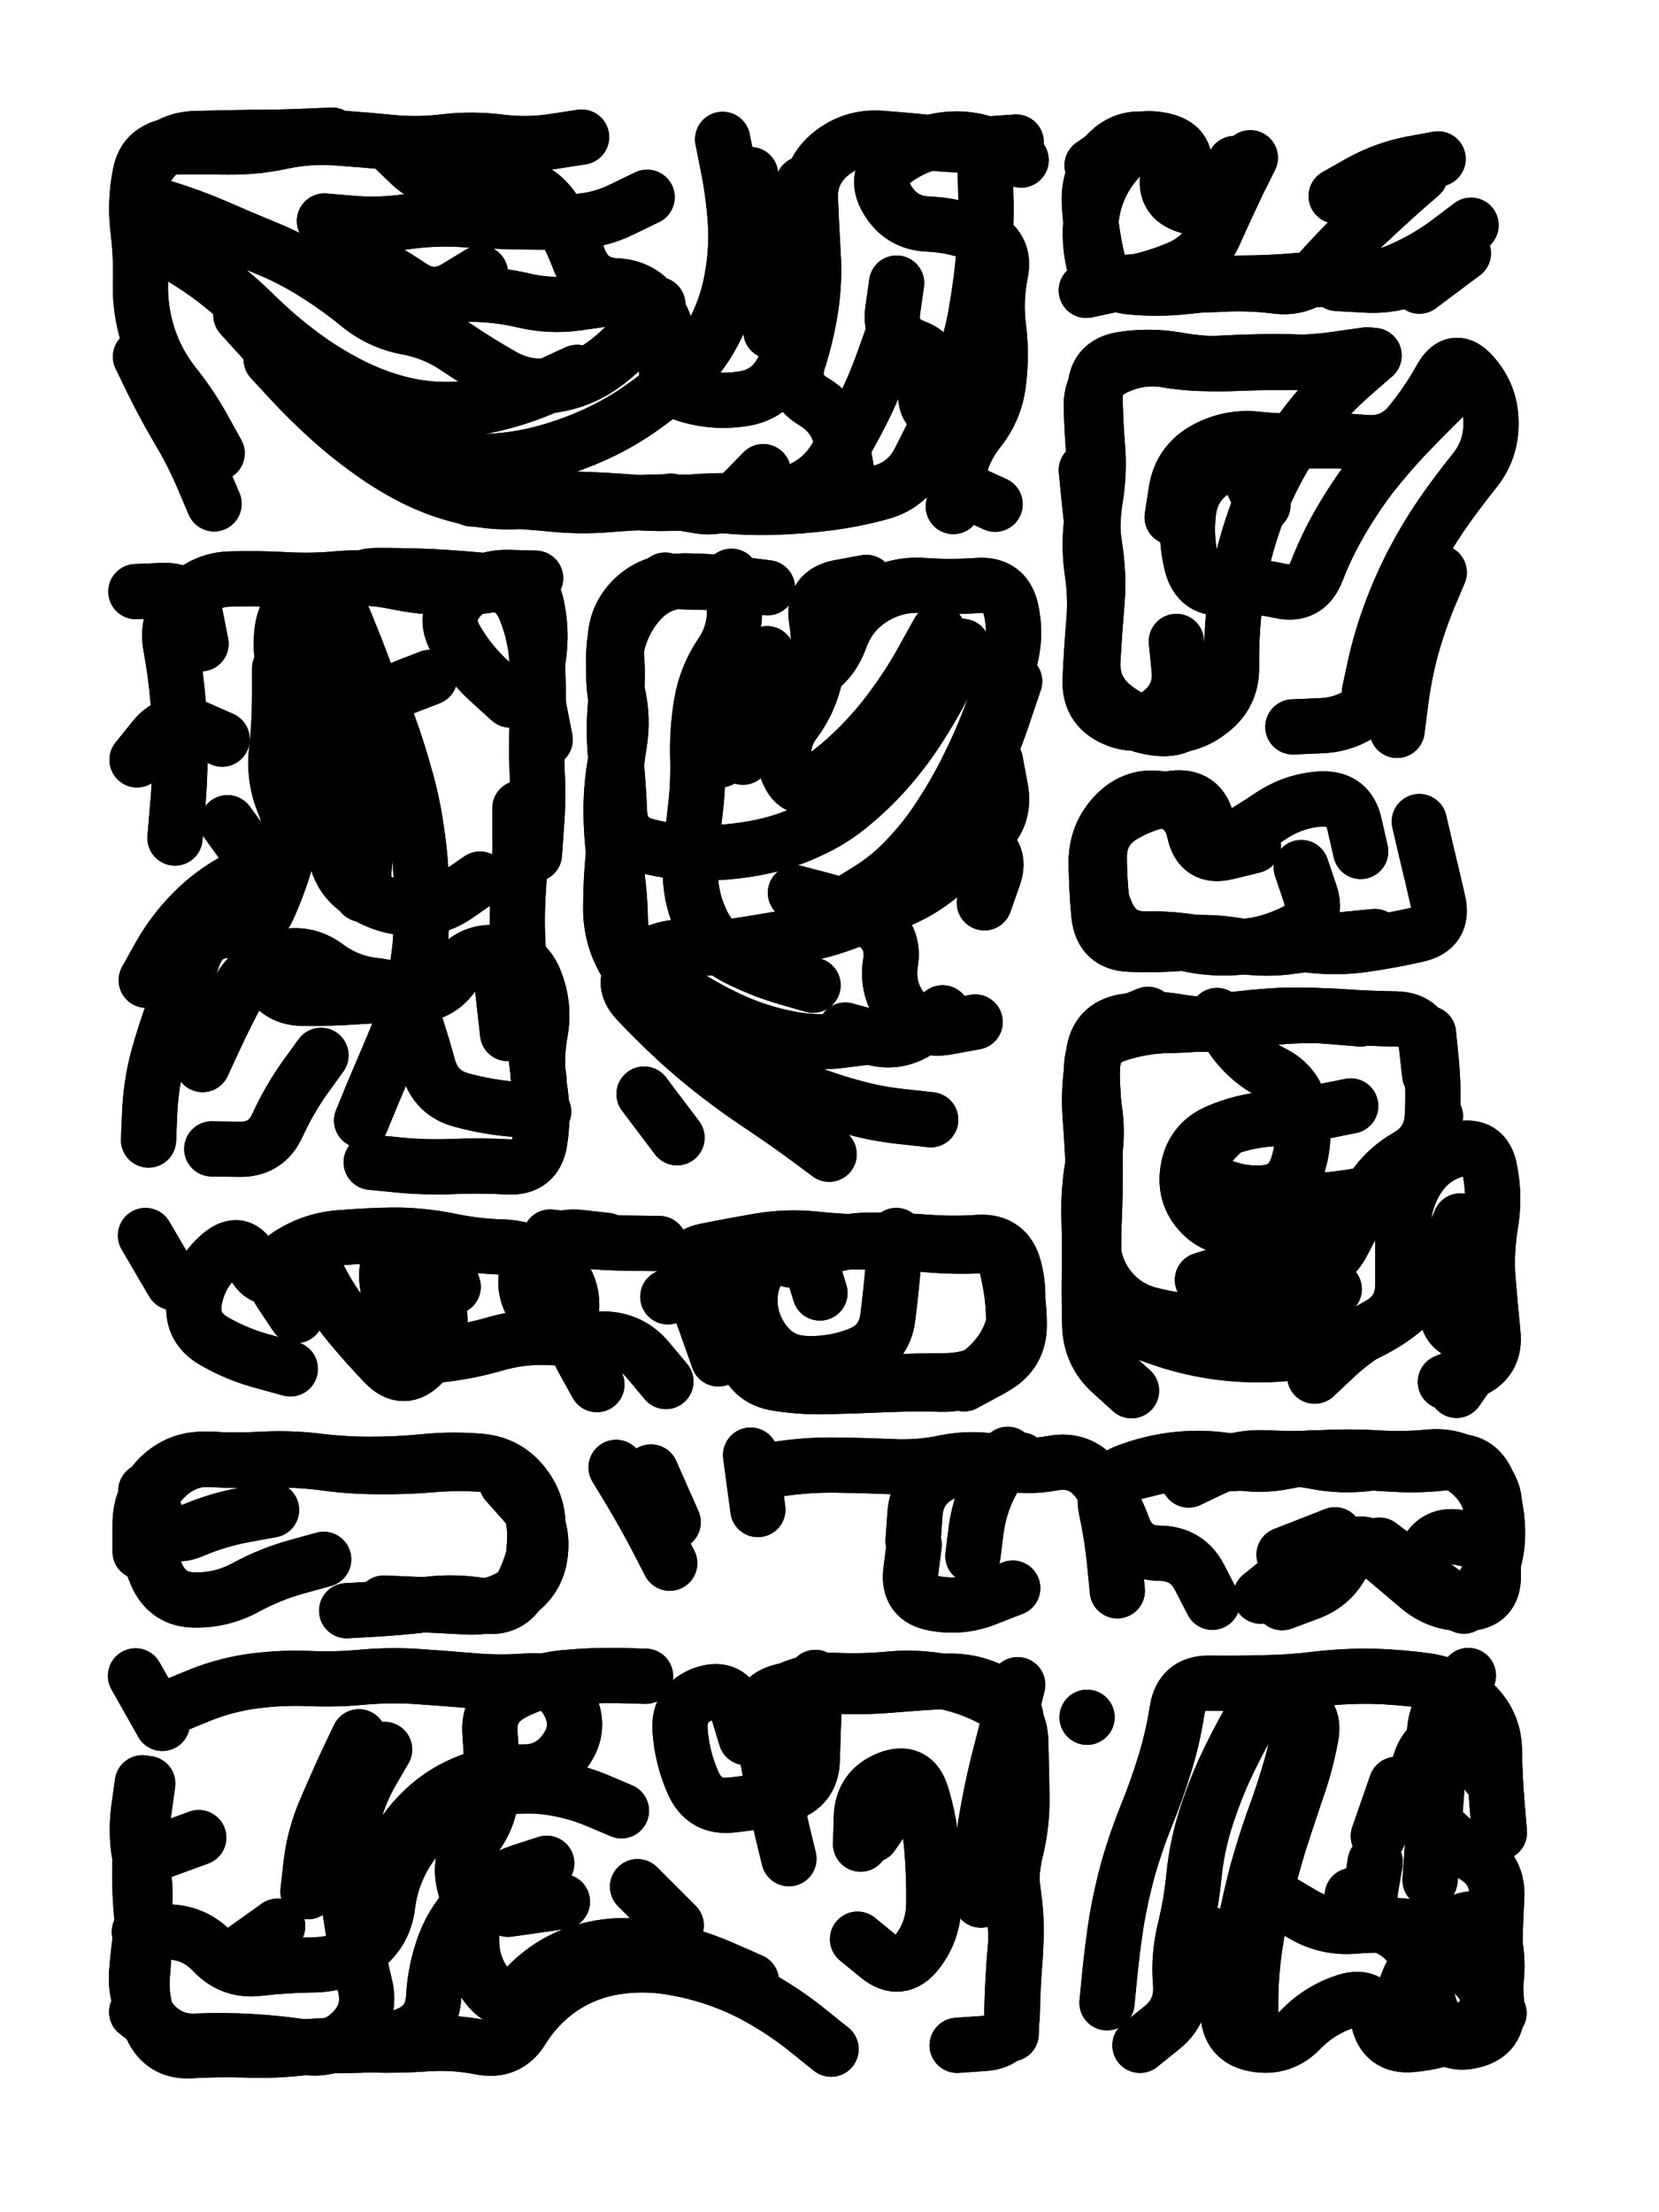
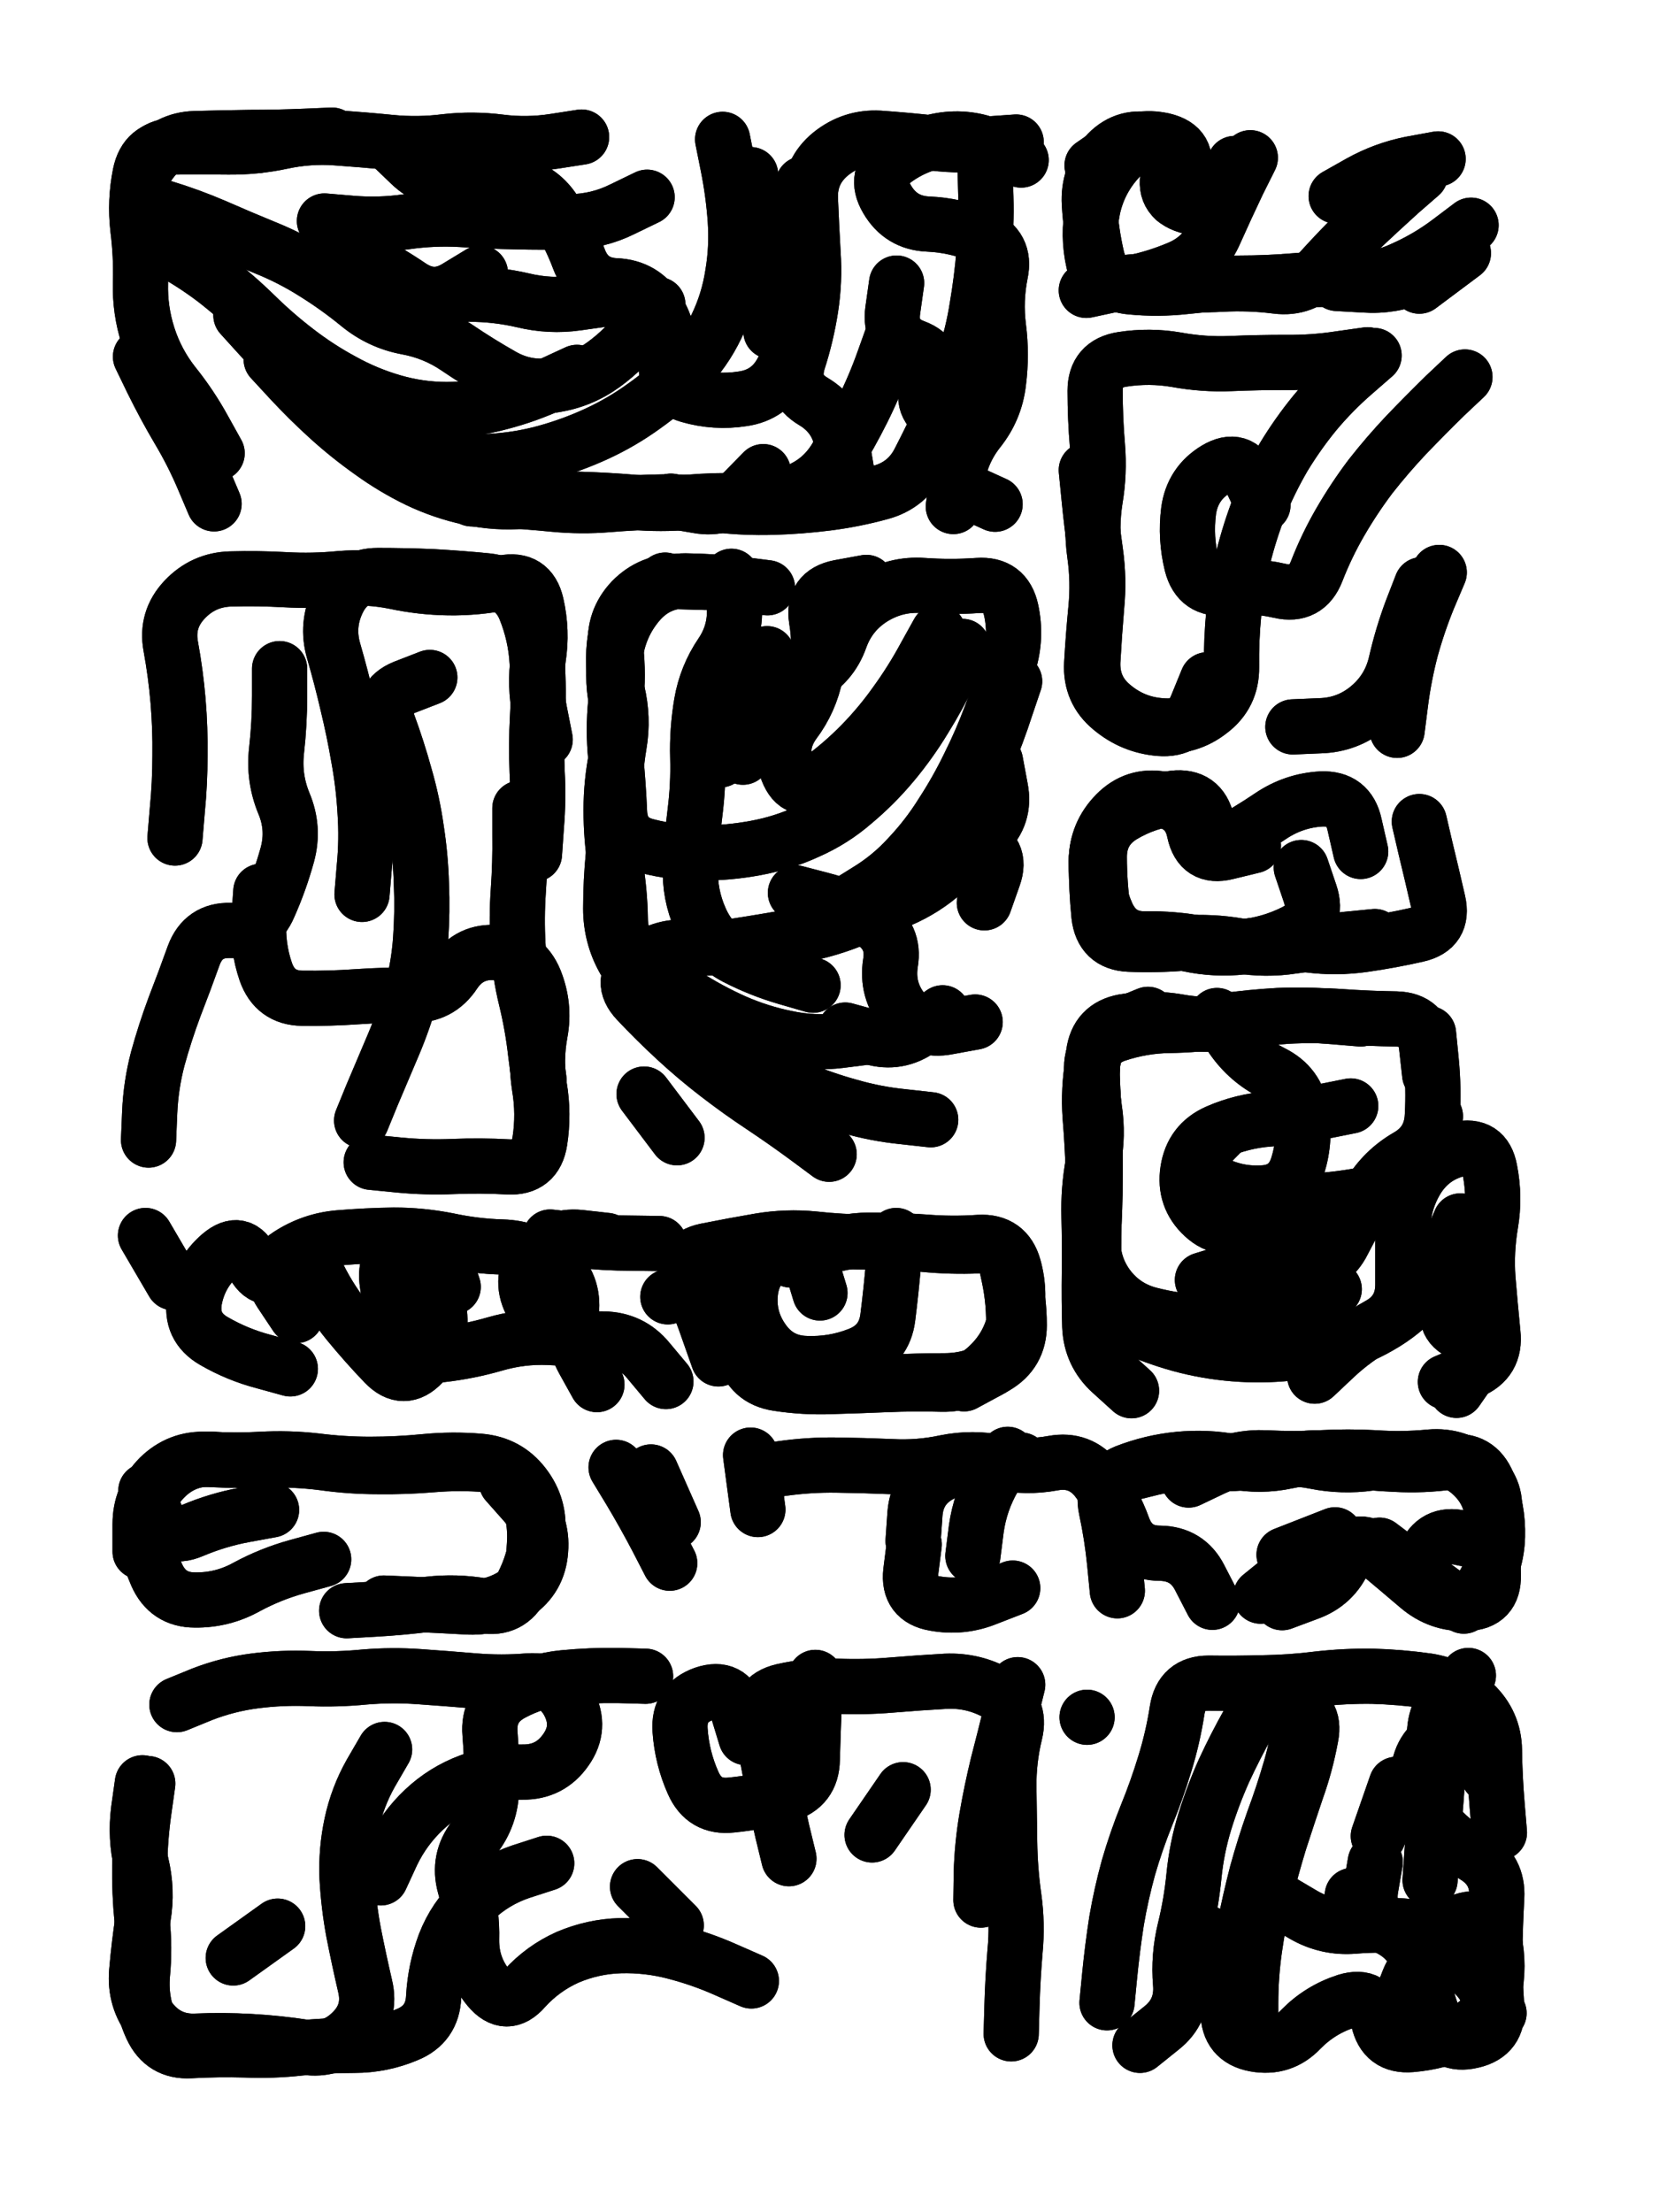
<svg xmlns="http://www.w3.org/2000/svg" viewBox="0 0 4329 5772">
  <title>Infinite Scribble #5085</title>
  <defs>
    <filter id="piece_5085_3_4_filter" x="-100" y="-100" width="4529" height="5972" filterUnits="userSpaceOnUse">
      <feTurbulence result="lineShape_distorted_turbulence" type="turbulence" baseFrequency="34722e-6" numOctaves="3" />
      <feGaussianBlur in="lineShape_distorted_turbulence" result="lineShape_distorted_turbulence_smoothed" stdDeviation="11520e-3" />
      <feDisplacementMap in="SourceGraphic" in2="lineShape_distorted_turbulence_smoothed" result="lineShape_distorted_results_shifted" scale="8640e-2" xChannelSelector="R" yChannelSelector="G" />
      <feOffset in="lineShape_distorted_results_shifted" result="lineShape_distorted" dx="-2160e-2" dy="-2160e-2" />
      <feGaussianBlur in="lineShape_distorted" result="lineShape_1" stdDeviation="7200e-3" />
      <feColorMatrix in="lineShape_1" result="lineShape" type="matrix" values="1 0 0 0 0  0 1 0 0 0  0 0 1 0 0  0 0 0 8640e-3 -4320e-3" />
      <feGaussianBlur in="lineShape" result="shrank_blurred" stdDeviation="10000e-3" />
      <feColorMatrix in="shrank_blurred" result="shrank" type="matrix" values="1 0 0 0 0 0 1 0 0 0 0 0 1 0 0 0 0 0 7840e-3 -4620e-3" />
      <feColorMatrix in="lineShape" result="border_filled" type="matrix" values="0.5 0 0 0 -0.15  0 0.5 0 0 -0.15  0 0 0.5 0 -0.15  0 0 0 1 0" />
      <feComposite in="border_filled" in2="shrank" result="border" operator="out" />
      <feColorMatrix in="lineShape" result="adjustedColor" type="matrix" values="0.95 0 0 0 -0.05  0 0.95 0 0 -0.05  0 0 0.95 0 -0.05  0 0 0 1 0" />
      <feMorphology in="lineShape" result="frost1_shrink" operator="erode" radius="14400e-3" />
      <feColorMatrix in="frost1_shrink" result="frost1" type="matrix" values="2 0 0 0 0.05  0 2 0 0 0.05  0 0 2 0 0.05  0 0 0 0.5 0" />
      <feMorphology in="lineShape" result="frost2_shrink" operator="erode" radius="43200e-3" />
      <feColorMatrix in="frost2_shrink" result="frost2" type="matrix" values="2 0 0 0 0.35  0 2 0 0 0.35  0 0 2 0 0.35  0 0 0 0.5 0" />
      <feMerge result="shapes_linestyle_colors">
        <feMergeNode in="frost1" />
        <feMergeNode in="frost2" />
      </feMerge>
      <feTurbulence result="shapes_linestyle_linestyle_turbulence" type="turbulence" baseFrequency="208e-3" numOctaves="2" />
      <feDisplacementMap in="shapes_linestyle_colors" in2="shapes_linestyle_linestyle_turbulence" result="frost" scale="-96000e-3" xChannelSelector="R" yChannelSelector="G" />
      <feMerge result="shapes_linestyle">
        <feMergeNode in="adjustedColor" />
        <feMergeNode in="frost" />
      </feMerge>
      <feComposite in="shapes_linestyle" in2="shrank" result="shapes_linestyle_cropped" operator="atop" />
      <feComposite in="border" in2="shapes_linestyle_cropped" result="shapes" operator="over" />
      <feTurbulence result="shapes_finished_turbulence" type="turbulence" baseFrequency="173611e-6" numOctaves="3" />
      <feGaussianBlur in="shapes_finished_turbulence" result="shapes_finished_turbulence_smoothed" stdDeviation="0" />
      <feDisplacementMap in="shapes" in2="shapes_finished_turbulence_smoothed" result="shapes_finished_results_shifted" scale="4320e-2" xChannelSelector="R" yChannelSelector="G" />
      <feOffset in="shapes_finished_results_shifted" result="shapes_finished" dx="-1080e-2" dy="-1080e-2" />
    </filter>
    <filter id="piece_5085_3_4_shadow" x="-100" y="-100" width="4529" height="5972" filterUnits="userSpaceOnUse">
      <feColorMatrix in="SourceGraphic" result="result_blackened" type="matrix" values="0 0 0 0 0  0 0 0 0 0  0 0 0 0 0  0 0 0 0.8 0" />
      <feGaussianBlur in="result_blackened" result="result_blurred" stdDeviation="43200e-3" />
      <feComposite in="SourceGraphic" in2="result_blurred" result="result" operator="over" />
    </filter>
    <filter id="piece_5085_3_4_overall" x="-100" y="-100" width="4529" height="5972" filterUnits="userSpaceOnUse">
      <feTurbulence result="background_texture_bumps" type="fractalNoise" baseFrequency="58e-3" numOctaves="3" />
      <feDiffuseLighting in="background_texture_bumps" result="background_texture" surfaceScale="1" diffuseConstant="2" lighting-color="#aaa">
        <feDistantLight azimuth="225" elevation="20" />
      </feDiffuseLighting>
      <feColorMatrix in="background_texture" result="background_texturelightened" type="matrix" values="0.6 0 0 0 0.8  0 0.6 0 0 0.8  0 0 0.6 0 0.8  0 0 0 1 0" />
      <feColorMatrix in="SourceGraphic" result="background_darkened" type="matrix" values="2 0 0 0 -1  0 2 0 0 -1  0 0 2 0 -1  0 0 0 1 0" />
      <feMorphology in="background_darkened" result="background_glow_1_thicken" operator="dilate" radius="0" />
      <feColorMatrix in="background_glow_1_thicken" result="background_glow_1_thicken_colored" type="matrix" values="0 0 0 0 0  0 0 0 0 0  0 0 0 0 0  0 0 0 0.7 0" />
      <feGaussianBlur in="background_glow_1_thicken_colored" result="background_glow_1" stdDeviation="68800e-3" />
      <feMorphology in="background_darkened" result="background_glow_2_thicken" operator="dilate" radius="0" />
      <feColorMatrix in="background_glow_2_thicken" result="background_glow_2_thicken_colored" type="matrix" values="0 0 0 0 0  0 0 0 0 0  0 0 0 0 0  0 0 0 0 0" />
      <feGaussianBlur in="background_glow_2_thicken_colored" result="background_glow_2" stdDeviation="0" />
      <feComposite in="background_glow_1" in2="background_glow_2" result="background_glow" operator="out" />
      <feBlend in="background_glow" in2="background_texturelightened" result="background" mode="normal" />
    </filter>
    <clipPath id="piece_5085_3_4_clip">
      <rect x="0" y="0" width="4329" height="5772" />
    </clipPath>
    <g id="layer_3" filter="url(#piece_5085_3_4_filter)" stroke-width="144" stroke-linecap="round" fill="none">
      <path d="M 1918 396 Q 1918 396 1932 466 Q 1946 536 1951 607 Q 1956 679 1944 749 Q 1933 820 1902 884 Q 1871 949 1821 1000 Q 1771 1051 1713 1092 Q 1655 1134 1590 1164 Q 1525 1194 1456 1213 Q 1387 1232 1315 1236 Q 1244 1240 1174 1223 Q 1105 1207 1041 1175 Q 977 1143 919 1100 Q 862 1058 809 1009 Q 757 961 709 908 L 661 855 M 2024 1263 Q 2024 1263 1974 1314 Q 1924 1365 1853 1352 L 1783 1340 M 2241 1258 Q 2241 1258 2229 1187 Q 2217 1117 2155 1080 Q 2094 1044 2115 975 Q 2137 907 2148 836 Q 2159 765 2154 693 Q 2150 622 2147 550 Q 2145 479 2200 434 Q 2256 389 2327 393 Q 2399 398 2470 406 Q 2541 414 2612 408 L 2684 403 M 599 1215 Q 599 1215 564 1152 Q 530 1090 485 1034 Q 441 978 419 910 Q 397 842 399 770 Q 401 699 392 628 Q 384 557 398 487 Q 412 417 483 416 Q 555 415 626 416 Q 698 417 768 402 Q 838 387 909 392 Q 981 397 1052 404 Q 1124 411 1195 402 Q 1266 394 1337 403 Q 1408 412 1479 401 L 1550 390 M 2372 771 Q 2372 771 2362 842 Q 2352 913 2419 938 Q 2486 963 2457 1028 Q 2428 1094 2492 1126 Q 2556 1158 2527 1223 Q 2498 1289 2563 1318 L 2629 1348 M 879 609 Q 879 609 950 615 Q 1022 621 1093 611 Q 1164 601 1235 605 Q 1307 610 1378 611 Q 1450 613 1521 611 Q 1593 610 1657 578 L 1721 547 M 1045 829 Q 1045 829 1115 814 Q 1185 800 1256 800 Q 1328 800 1397 816 Q 1467 833 1538 823 L 1609 813" stroke="hsl(3,100%,53%)" />
      <path d="M 3739 488 Q 3739 488 3685 535 Q 3632 583 3580 632 Q 3529 682 3481 735 Q 3434 788 3363 779 Q 3292 770 3220 774 Q 3149 778 3078 769 Q 3007 761 2937 775 L 2867 790 M 2882 464 Q 2882 464 2941 423 Q 3000 383 3069 399 Q 3139 416 3118 484 L 3098 553 M 3851 693 L 3736 779" stroke="hsl(24,100%,55%)" />
-       <path d="M 3102 1706 Q 3102 1706 3109 1777 Q 3117 1848 3061 1892 Q 3005 1937 2939 1907 Q 2874 1878 2877 1806 Q 2880 1735 2886 1663 Q 2893 1592 2882 1521 Q 2872 1450 2883 1379 Q 2894 1308 2888 1236 Q 2882 1165 2880 1093 Q 2879 1022 2943 991 Q 3008 960 3078 972 Q 3149 984 3220 980 Q 3292 976 3363 976 Q 3435 976 3506 982 L 3578 988 M 3091 1382 Q 3091 1382 3102 1311 Q 3114 1241 3176 1206 Q 3239 1171 3310 1178 Q 3382 1186 3453 1183 Q 3525 1181 3596 1187 Q 3668 1193 3713 1137 Q 3758 1082 3793 1019 Q 3828 957 3875 1010 Q 3923 1064 3923 1135 Q 3924 1207 3879 1262 Q 3834 1318 3793 1377 Q 3753 1436 3720 1499 Q 3687 1563 3662 1630 Q 3637 1697 3621 1767 L 3606 1837" stroke="hsl(31,100%,55%)" />
-       <path d="M 1106 2210 Q 1106 2210 1093 2139 Q 1080 2069 1058 2000 Q 1037 1932 1013 1864 Q 989 1797 963 1730 Q 937 1664 909 1598 Q 882 1532 826 1577 Q 771 1622 767 1693 Q 763 1765 788 1832 Q 814 1899 838 1966 Q 862 2034 884 2102 Q 906 2170 907 2241 Q 909 2313 967 2355 Q 1025 2397 1096 2402 Q 1168 2408 1226 2367 L 1285 2326 M 1357 2729 L 1341 2587 M 561 2810 Q 561 2810 591 2745 Q 621 2680 655 2617 Q 690 2554 758 2533 Q 827 2512 884 2554 Q 942 2597 1013 2604 Q 1085 2611 1108 2679 Q 1131 2747 1150 2816 Q 1169 2885 1238 2903 Q 1308 2922 1379 2927 L 1451 2933 M 626 2179 Q 626 2179 668 2237 Q 710 2295 647 2329 Q 584 2363 534 2414 Q 484 2465 449 2527 L 414 2590 M 1364 1859 Q 1364 1859 1311 1811 Q 1258 1763 1222 1701 Q 1186 1639 1236 1588 Q 1287 1538 1358 1539 L 1430 1541 M 557 1712 Q 557 1712 543 1641 Q 530 1571 458 1573 L 387 1576 M 390 2015 Q 390 2015 435 1959 Q 480 1904 546 1932 L 612 1961 M 585 3030 Q 585 3030 656 3031 Q 728 3033 757 2967 Q 787 2902 828 2844 L 870 2786" stroke="hsl(7,100%,53%)" />
      <path d="M 2461 2954 Q 2461 2954 2389 2946 Q 2318 2939 2249 2919 Q 2180 2900 2114 2872 Q 2048 2844 1984 2810 Q 1921 2777 1862 2735 Q 1804 2694 1750 2647 Q 1696 2600 1661 2537 Q 1626 2475 1626 2403 Q 1626 2332 1633 2261 Q 1641 2190 1638 2118 Q 1636 2047 1648 1976 Q 1660 1906 1643 1836 Q 1627 1767 1638 1696 Q 1650 1626 1709 1586 L 1768 1546 M 2154 2603 Q 2154 2603 2085 2583 Q 2016 2563 1952 2530 Q 1889 2497 1860 2431 Q 1831 2366 1834 2294 Q 1837 2223 1846 2152 Q 1855 2081 1853 2009 Q 1851 1938 1863 1867 Q 1875 1797 1915 1738 Q 1955 1679 1948 1607 L 1941 1536 M 1799 3001 L 1713 2887 M 2481 1682 Q 2481 1682 2446 1745 Q 2412 1808 2370 1866 Q 2329 1924 2279 1975 Q 2229 2026 2171 2068 Q 2113 2110 2087 2043 Q 2062 1976 2104 1918 Q 2147 1861 2161 1790 Q 2175 1720 2163 1649 Q 2152 1579 2222 1565 L 2293 1552 M 2577 2699 Q 2577 2699 2506 2712 Q 2436 2726 2390 2671 Q 2345 2616 2356 2545 Q 2368 2475 2307 2436 Q 2247 2398 2177 2380 L 2108 2362 M 2680 1810 Q 2680 1810 2657 1878 Q 2635 1946 2607 2012 Q 2580 2078 2547 2141 Q 2514 2205 2581 2229 Q 2649 2253 2625 2320 L 2601 2388" stroke="hsl(24,100%,54%)" />
      <path d="M 3620 2476 Q 3620 2476 3548 2483 Q 3477 2491 3406 2501 Q 3335 2512 3264 2500 Q 3194 2488 3122 2493 Q 3051 2499 2979 2496 Q 2908 2493 2900 2421 Q 2893 2350 2893 2278 Q 2894 2207 2944 2156 Q 2994 2105 3064 2117 Q 3135 2130 3149 2200 Q 3164 2270 3227 2235 Q 3290 2201 3349 2161 Q 3409 2121 3480 2117 Q 3552 2114 3567 2184 L 3583 2254" stroke="hsl(39,100%,54%)" />
      <path d="M 3843 3218 Q 3843 3218 3815 3284 Q 3788 3350 3741 3404 Q 3694 3458 3632 3493 Q 3570 3529 3500 3545 Q 3431 3562 3359 3566 Q 3288 3570 3217 3561 Q 3146 3552 3078 3530 Q 3010 3508 2945 3477 Q 2880 3447 2883 3375 Q 2887 3304 2887 3232 Q 2888 3161 2885 3089 Q 2883 3018 2877 2946 Q 2872 2875 2884 2804 Q 2896 2734 2962 2706 L 3028 2679 M 3229 2978 Q 3229 2978 3179 3029 Q 3129 3080 3192 3114 Q 3255 3149 3326 3145 Q 3398 3142 3419 3073 Q 3440 3005 3428 2934 Q 3417 2864 3353 2832 Q 3289 2800 3248 2741 L 3208 2682 M 3760 2729 Q 3760 2729 3767 2800 Q 3774 2872 3770 2943 Q 3767 3015 3705 3050 Q 3643 3086 3606 3147 Q 3570 3209 3537 3273 Q 3505 3337 3433 3340 Q 3362 3344 3290 3351 L 3219 3358" stroke="hsl(46,100%,53%)" />
      <path d="M 2096 3320 Q 2096 3320 2163 3294 Q 2230 3269 2301 3268 Q 2373 3268 2444 3273 Q 2516 3279 2587 3274 Q 2659 3270 2678 3339 Q 2697 3408 2680 3477 Q 2664 3547 2612 3596 Q 2561 3646 2489 3644 Q 2418 3642 2346 3645 Q 2275 3648 2203 3650 Q 2132 3653 2061 3642 Q 1990 3631 1972 3561 Q 1955 3492 1930 3425 Q 1906 3358 1840 3387 L 1775 3416 M 1451 3495 Q 1451 3495 1418 3431 Q 1386 3367 1430 3310 Q 1474 3254 1545 3261 L 1616 3269 M 1097 3276 Q 1097 3276 1136 3336 Q 1175 3396 1180 3467 Q 1185 3539 1135 3590 Q 1086 3642 1036 3590 Q 987 3539 941 3483 Q 896 3428 864 3364 Q 832 3300 777 3345 Q 722 3391 691 3326 Q 661 3261 607 3307 Q 553 3354 540 3424 Q 528 3495 590 3531 Q 652 3567 721 3585 L 790 3604" stroke="hsl(24,100%,54%)" />
      <path d="M 877 4101 Q 877 4101 808 4120 Q 739 4139 676 4173 Q 613 4208 541 4207 Q 470 4207 441 4141 Q 412 4076 413 4004 Q 415 3933 467 3884 Q 519 3835 590 3840 Q 662 3845 733 3842 Q 805 3840 876 3849 Q 947 3859 1018 3859 Q 1090 3860 1161 3854 Q 1233 3848 1304 3854 Q 1376 3860 1404 3926 Q 1432 3992 1427 4063 L 1422 4135" stroke="hsl(22,100%,54%)" />
      <path d="M 3134 3894 Q 3134 3894 3199 3863 Q 3264 3833 3335 3836 Q 3407 3840 3478 3836 Q 3550 3832 3621 3836 Q 3693 3841 3764 3834 Q 3836 3828 3890 3875 Q 3944 3922 3929 3992 Q 3915 4062 3845 4045 Q 3776 4029 3749 4095 Q 3722 4162 3787 4192 L 3852 4223 M 3383 4089 L 3516 4037 M 1780 4111 Q 1780 4111 1747 4047 Q 1714 3984 1677 3922 L 1640 3861 M 2002 3875 Q 2002 3875 2073 3864 Q 2144 3854 2215 3855 Q 2287 3856 2358 3859 Q 2430 3863 2500 3848 Q 2570 3834 2640 3848 Q 2710 3863 2780 3850 Q 2851 3837 2895 3893 Q 2939 3950 2963 4017 Q 2988 4085 3059 4085 Q 3131 4086 3163 4149 L 3196 4213 M 2675 4176 Q 2675 4176 2608 4202 Q 2542 4229 2471 4216 Q 2401 4204 2409 4133 L 2418 4062" stroke="hsl(45,100%,53%)" />
-       <path d="M 2201 5379 Q 2201 5379 2145 5334 Q 2090 5289 2028 5253 Q 1967 5217 1899 5194 Q 1831 5171 1760 5162 Q 1689 5154 1619 5168 Q 1549 5183 1491 5224 Q 1433 5266 1395 5327 Q 1358 5388 1287 5374 Q 1217 5360 1145 5365 Q 1074 5370 1002 5368 Q 931 5366 859 5371 Q 788 5376 716 5371 Q 645 5366 573 5367 Q 502 5369 445 5325 L 389 5282 M 1654 4757 Q 1654 4757 1588 4729 Q 1522 4702 1451 4694 Q 1380 4687 1310 4704 Q 1241 4722 1184 4765 Q 1127 4808 1090 4869 Q 1053 4931 1044 5002 Q 1036 5073 979 5116 Q 922 5159 850 5159 Q 779 5160 708 5168 Q 637 5177 588 5125 Q 539 5073 467 5073 L 396 5073 M 2067 4761 Q 2067 4761 2055 4690 Q 2043 4620 2030 4549 Q 2017 4479 2080 4446 Q 2144 4414 2215 4417 Q 2287 4420 2358 4413 Q 2430 4407 2500 4421 Q 2570 4436 2632 4471 Q 2695 4506 2696 4577 Q 2698 4649 2699 4720 Q 2700 4792 2683 4861 Q 2666 4931 2676 5002 Q 2687 5073 2681 5144 Q 2675 5216 2674 5287 Q 2673 5359 2601 5364 L 2530 5369 M 1500 4994 L 1358 5014 M 551 4827 L 417 4876 M 2278 4844 Q 2278 4844 2280 4772 Q 2283 4701 2349 4674 Q 2416 4647 2437 4715 Q 2458 4784 2464 4855 Q 2470 4927 2469 4998 Q 2469 5070 2425 5126 Q 2381 5182 2325 5137 L 2270 5092 M 456 4529 L 386 4405 M 969 4564 Q 969 4564 938 4629 Q 908 4694 880 4760 Q 852 4826 844 4897 L 836 4968" stroke="hsl(37,100%,54%)" />
      <path d="M 3764 4938 Q 3764 4938 3769 4866 Q 3774 4795 3780 4723 Q 3786 4652 3777 4581 Q 3768 4510 3816 4457 L 3864 4404 M 3296 5331 Q 3296 5331 3296 5259 Q 3296 5188 3306 5117 Q 3316 5046 3333 4976 Q 3350 4907 3371 4838 Q 3393 4770 3416 4702 Q 3440 4635 3453 4564 Q 3467 4494 3397 4479 Q 3327 4464 3291 4526 Q 3256 4588 3226 4653 Q 3197 4718 3176 4786 Q 3155 4855 3148 4926 Q 3141 4998 3124 5067 Q 3107 5137 3113 5208 Q 3119 5280 3063 5324 L 3007 5369 M 3682 5266 Q 3682 5266 3708 5199 Q 3734 5133 3804 5146 Q 3875 5160 3909 5222 L 3944 5285 M 3561 4978 L 3561 4978" stroke="hsl(60,100%,52%)" />
    </g>
    <g id="layer_2" filter="url(#piece_5085_3_4_filter)" stroke-width="144" stroke-linecap="round" fill="none">
      <path d="M 1538 1004 Q 1538 1004 1473 1034 Q 1408 1064 1339 1082 Q 1270 1101 1198 1101 Q 1127 1101 1058 1081 Q 989 1061 926 1026 Q 863 992 806 948 Q 750 905 699 855 Q 648 805 591 761 Q 534 718 471 684 Q 408 651 396 580 Q 384 510 427 453 Q 470 396 541 394 Q 613 392 684 391 Q 756 391 827 388 L 899 385 M 1286 745 Q 1286 745 1225 782 Q 1164 820 1104 780 Q 1045 740 981 707 L 918 674 M 591 1347 Q 591 1347 563 1281 Q 535 1215 498 1153 Q 462 1092 430 1027 L 399 963 M 2603 477 Q 2603 477 2605 548 Q 2607 620 2600 691 Q 2594 763 2582 833 Q 2571 904 2548 972 Q 2526 1040 2495 1105 Q 2465 1170 2432 1234 Q 2400 1298 2331 1317 Q 2262 1336 2191 1345 Q 2120 1354 2048 1356 Q 1977 1358 1906 1350 Q 1835 1342 1763 1342 Q 1692 1343 1620 1349 Q 1549 1355 1477 1348 Q 1406 1341 1334 1337 L 1263 1334 M 2128 512 Q 2128 512 2137 583 Q 2147 654 2146 725 Q 2145 797 2126 866 Q 2108 936 2074 999 Q 2041 1063 1970 1073 Q 1899 1084 1830 1064 Q 1761 1044 1773 973 Q 1786 903 1748 842 Q 1711 781 1639 778 Q 1568 775 1543 708 Q 1518 641 1478 581 Q 1439 522 1368 510 Q 1298 499 1226 504 Q 1155 510 1103 460 L 1052 411" stroke="hsl(23,100%,61%)" />
      <path d="M 3295 444 Q 3295 444 3263 508 Q 3232 573 3203 638 Q 3175 704 3109 732 Q 3043 760 2972 773 Q 2902 787 2886 717 Q 2870 647 2884 577 Q 2899 507 2946 453 L 2994 400 M 3796 725 Q 3796 725 3730 753 Q 3664 781 3592 776 L 3521 772 M 3785 447 Q 3785 447 3714 460 Q 3644 474 3581 509 L 3519 544" stroke="hsl(43,100%,61%)" />
      <path d="M 3183 1806 Q 3183 1806 3156 1872 Q 3130 1939 3058 1933 Q 2987 1927 2932 1881 Q 2877 1836 2881 1764 Q 2885 1693 2892 1621 Q 2899 1550 2889 1479 Q 2879 1408 2890 1337 Q 2902 1267 2896 1195 Q 2890 1124 2890 1052 Q 2890 981 2961 970 Q 3032 959 3102 971 Q 3173 984 3244 981 Q 3316 978 3387 978 Q 3459 979 3530 968 L 3601 958 M 3742 1558 Q 3742 1558 3716 1625 Q 3691 1692 3675 1762 Q 3659 1832 3604 1878 Q 3549 1924 3477 1926 L 3406 1929 M 3855 1016 Q 3855 1016 3803 1065 Q 3752 1115 3702 1167 Q 3653 1219 3609 1275 Q 3566 1332 3530 1394 Q 3494 1456 3468 1523 Q 3442 1590 3372 1574 Q 3302 1558 3231 1566 Q 3160 1575 3142 1505 Q 3125 1436 3134 1365 Q 3144 1294 3205 1257 Q 3267 1220 3297 1285 L 3328 1350" stroke="hsl(50,100%,60%)" />
      <path d="M 489 2219 Q 489 2219 495 2147 Q 502 2076 502 2004 Q 503 1933 497 1861 Q 491 1790 478 1719 Q 465 1649 514 1597 Q 563 1545 634 1543 Q 706 1541 777 1545 Q 849 1549 920 1542 Q 992 1536 1062 1550 Q 1132 1565 1203 1566 Q 1275 1567 1345 1553 Q 1416 1539 1432 1609 Q 1448 1679 1437 1750 Q 1427 1821 1441 1891 L 1455 1962 M 976 2956 Q 976 2956 1003 2890 Q 1031 2824 1059 2758 Q 1087 2692 1106 2623 Q 1125 2554 1130 2482 Q 1135 2411 1132 2339 Q 1130 2268 1119 2197 Q 1109 2126 1089 2057 Q 1070 1988 1045 1920 Q 1021 1853 1087 1826 L 1154 1800 M 1439 2851 Q 1439 2851 1430 2780 Q 1422 2709 1405 2639 Q 1388 2570 1384 2498 Q 1380 2427 1385 2355 Q 1390 2284 1389 2212 L 1389 2141 M 420 3007 Q 420 3007 423 2935 Q 426 2864 444 2795 Q 463 2726 488 2659 Q 514 2592 538 2525 Q 563 2458 634 2460 Q 706 2463 734 2397 Q 763 2332 782 2263 Q 801 2194 773 2128 Q 746 2062 754 1991 Q 762 1920 762 1848 L 762 1777" stroke="hsl(27,100%,61%)" />
      <path d="M 2544 1719 Q 2544 1719 2513 1783 Q 2482 1848 2444 1909 Q 2407 1970 2361 2025 Q 2315 2080 2260 2126 Q 2206 2173 2140 2202 Q 2075 2232 2004 2245 Q 1934 2258 1862 2258 Q 1791 2258 1721 2240 Q 1652 2223 1649 2151 Q 1646 2080 1639 2008 Q 1632 1937 1639 1865 Q 1647 1794 1639 1722 Q 1632 1651 1681 1599 Q 1731 1548 1802 1550 L 1874 1552 M 2196 3044 Q 2196 3044 2138 3001 Q 2081 2959 2021 2919 Q 1962 2880 1905 2836 Q 1849 2793 1796 2744 Q 1744 2696 1695 2644 Q 1646 2592 1700 2545 Q 1755 2499 1826 2504 Q 1898 2510 1969 2498 Q 2040 2487 2110 2474 Q 2181 2462 2248 2436 Q 2315 2410 2380 2381 Q 2446 2353 2499 2305 Q 2553 2258 2605 2209 Q 2657 2160 2643 2089 L 2630 2019 M 2492 2675 Q 2492 2675 2434 2717 Q 2376 2759 2307 2739 L 2238 2720 M 2034 1738 Q 2034 1738 1970 1770 Q 1906 1802 1955 1854 Q 2004 1906 1958 1960 L 1912 2015" stroke="hsl(42,100%,60%)" />
      <path d="M 3736 2176 Q 3736 2176 3752 2245 Q 3769 2315 3785 2385 Q 3801 2455 3731 2471 Q 3661 2487 3590 2497 Q 3519 2507 3448 2498 Q 3377 2490 3306 2499 Q 3235 2508 3164 2494 Q 3094 2481 3022 2482 Q 2951 2484 2921 2418 Q 2892 2353 2893 2281 Q 2894 2210 2944 2159 Q 2994 2108 3064 2120 Q 3135 2133 3149 2203 Q 3164 2273 3233 2256 L 3303 2239" stroke="hsl(58,100%,59%)" />
      <path d="M 3514 3396 Q 3514 3396 3449 3427 Q 3385 3458 3315 3472 Q 3245 3487 3173 3483 Q 3102 3480 3032 3462 Q 2963 3444 2921 3386 Q 2880 3328 2885 3256 Q 2890 3185 2890 3113 Q 2891 3042 2888 2970 Q 2886 2899 2881 2827 Q 2877 2756 2944 2732 Q 3012 2709 3083 2708 Q 3155 2707 3226 2696 Q 3297 2686 3368 2682 Q 3440 2679 3511 2685 L 3583 2691 M 3869 3367 Q 3869 3367 3827 3425 Q 3785 3483 3850 3513 Q 3915 3543 3874 3601 L 3833 3660 M 3778 2945 Q 3778 2945 3766 3015 Q 3755 3086 3690 3116 Q 3625 3146 3554 3156 Q 3483 3167 3411 3167 Q 3340 3168 3283 3211 Q 3226 3254 3173 3205 Q 3121 3157 3132 3086 Q 3143 3015 3208 2986 Q 3274 2957 3345 2952 Q 3417 2947 3487 2932 L 3557 2918" stroke="hsl(72,100%,59%)" />
      <path d="M 2172 3406 Q 2172 3406 2151 3337 Q 2131 3269 2066 3299 Q 2001 3329 1991 3400 Q 1982 3471 2023 3529 Q 2064 3588 2135 3590 Q 2207 3593 2273 3567 Q 2340 3541 2349 3470 Q 2358 3399 2364 3327 L 2371 3256 M 1468 3260 Q 1468 3260 1539 3268 Q 1610 3276 1681 3276 L 1753 3277 M 2650 3293 Q 2650 3293 2665 3363 Q 2680 3433 2677 3504 Q 2674 3576 2611 3609 L 2548 3643 M 484 3379 L 412 3256 M 1215 3390 Q 1215 3390 1192 3322 Q 1169 3254 1102 3278 Q 1035 3303 1042 3374 Q 1050 3446 1081 3510 Q 1113 3575 1184 3567 Q 1255 3559 1324 3539 Q 1393 3519 1464 3522 Q 1536 3526 1607 3526 Q 1679 3527 1724 3582 L 1770 3637" stroke="hsl(44,100%,60%)" />
      <path d="M 398 4081 Q 398 4081 398 4009 Q 398 3938 448 3887 Q 499 3837 570 3840 Q 642 3844 713 3840 Q 785 3836 856 3844 Q 927 3853 998 3853 Q 1070 3853 1141 3846 Q 1213 3839 1284 3845 Q 1356 3851 1399 3907 Q 1443 3964 1435 4035 Q 1428 4106 1395 4170 Q 1363 4234 1292 4222 Q 1222 4210 1151 4218 Q 1080 4227 1008 4231 L 937 4235" stroke="hsl(42,100%,60%)" />
      <path d="M 2948 4183 Q 2948 4183 2941 4111 Q 2934 4040 2919 3970 Q 2904 3900 2970 3873 Q 3037 3847 3108 3840 Q 3180 3833 3250 3846 Q 3321 3860 3391 3845 Q 3461 3830 3532 3840 Q 3603 3850 3674 3853 Q 3746 3857 3817 3847 Q 3888 3837 3915 3903 Q 3942 3970 3940 4041 Q 3938 4113 3900 4173 Q 3862 4234 3804 4192 Q 3746 4150 3689 4107 L 3632 4064 M 2571 4092 Q 2571 4092 2580 4021 Q 2590 3950 2626 3888 L 2662 3827 M 3322 4197 L 3433 4107 M 1789 4004 L 1731 3873" stroke="hsl(70,100%,58%)" />
      <path d="M 1459 4894 Q 1459 4894 1391 4916 Q 1323 4939 1271 4988 Q 1219 5037 1193 5104 Q 1168 5171 1164 5242 Q 1161 5314 1095 5341 Q 1029 5369 957 5369 Q 886 5369 815 5376 Q 744 5384 672 5381 Q 601 5379 529 5383 Q 458 5387 428 5322 Q 398 5257 404 5185 Q 411 5114 403 5042 Q 396 4971 397 4899 Q 398 4828 408 4757 L 418 4686 M 757 5058 L 641 5141 M 1979 4566 Q 1979 4566 1958 4497 Q 1937 4429 1869 4452 Q 1802 4476 1807 4547 Q 1812 4619 1841 4684 Q 1870 4750 1941 4742 Q 2013 4735 2082 4715 Q 2151 4695 2152 4623 Q 2154 4552 2157 4480 L 2160 4409 M 494 4480 Q 494 4480 560 4453 Q 627 4427 698 4418 Q 769 4409 840 4412 Q 912 4415 983 4408 Q 1055 4402 1126 4407 Q 1198 4412 1269 4418 Q 1341 4424 1412 4418 Q 1484 4413 1517 4476 Q 1550 4540 1509 4598 Q 1468 4657 1396 4656 Q 1325 4655 1258 4680 Q 1191 4705 1139 4754 Q 1087 4803 1056 4867 L 1026 4932 M 1797 5056 L 1696 4955 M 2592 4990 Q 2592 4990 2593 4918 Q 2595 4847 2607 4776 Q 2619 4706 2636 4636 Q 2654 4567 2671 4497 L 2688 4428 M 2308 4820 L 2389 4702" stroke="hsl(56,100%,58%)" />
      <path d="M 2921 5258 Q 2921 5258 2928 5186 Q 2935 5115 2946 5044 Q 2958 4974 2977 4905 Q 2997 4836 3024 4769 Q 3051 4703 3072 4634 Q 3093 4566 3104 4495 Q 3115 4424 3186 4424 Q 3258 4425 3329 4423 Q 3401 4422 3472 4413 Q 3543 4405 3614 4406 Q 3686 4408 3757 4418 Q 3828 4429 3879 4478 Q 3931 4528 3932 4599 Q 3933 4671 3939 4742 L 3945 4814 M 3629 4823 L 3676 4688 M 2869 4513 L 2869 4513 M 3372 4992 Q 3372 4992 3433 5028 Q 3495 5064 3566 5058 Q 3638 5052 3709 5059 Q 3781 5067 3849 5044 Q 3917 5022 3931 5092 Q 3946 5162 3931 5232 Q 3917 5302 3852 5331 Q 3787 5361 3715 5367 Q 3644 5373 3629 5303 Q 3614 5233 3545 5254 Q 3477 5276 3427 5327 Q 3378 5379 3307 5366 Q 3237 5353 3237 5281 Q 3237 5210 3210 5143 L 3184 5077" stroke="hsl(110,100%,58%)" />
    </g>
    <g id="layer_1" filter="url(#piece_5085_3_4_filter)" stroke-width="144" stroke-linecap="round" fill="none">
      <path d="M 2363 904 Q 2363 904 2339 971 Q 2315 1039 2283 1103 Q 2251 1167 2213 1228 Q 2176 1289 2109 1315 Q 2043 1341 1971 1339 Q 1900 1337 1828 1343 Q 1757 1349 1685 1343 Q 1614 1337 1542 1335 Q 1471 1334 1399 1340 Q 1328 1346 1258 1331 Q 1188 1316 1123 1285 Q 1059 1254 1001 1212 Q 943 1171 890 1123 Q 837 1075 788 1022 L 740 970 M 1749 827 Q 1749 827 1707 884 Q 1665 942 1607 984 Q 1549 1026 1478 1037 Q 1408 1049 1345 1014 Q 1283 979 1224 939 Q 1165 899 1094 886 Q 1024 873 968 827 Q 913 782 852 744 Q 792 706 725 679 Q 659 652 593 623 Q 528 595 459 574 Q 391 554 405 483 Q 419 413 490 412 Q 562 411 633 411 L 705 412 M 1991 488 Q 1991 488 2001 559 Q 2011 630 2043 693 Q 2076 757 2060 827 L 2044 897 M 2520 1354 Q 2520 1354 2530 1283 Q 2541 1212 2585 1156 Q 2630 1100 2638 1029 Q 2647 958 2638 887 Q 2629 816 2643 746 Q 2658 676 2592 648 Q 2526 620 2454 617 Q 2383 614 2347 552 Q 2311 491 2368 449 Q 2426 407 2497 397 Q 2568 388 2632 419 L 2697 450" stroke="hsl(42,100%,66%)" />
      <path d="M 3871 620 Q 3871 620 3814 663 Q 3757 706 3691 735 Q 3626 765 3554 762 Q 3483 759 3411 765 Q 3340 771 3268 771 Q 3197 772 3126 780 Q 3055 788 2983 781 Q 2912 775 2895 705 Q 2879 636 2875 564 Q 2871 493 2917 438 Q 2964 384 3034 398 Q 3104 412 3083 480 Q 3063 549 3131 570 Q 3200 592 3227 525 L 3254 459" stroke="hsl(68,100%,67%)" />
      <path d="M 3618 960 Q 3618 960 3564 1007 Q 3510 1054 3464 1109 Q 3419 1164 3382 1225 Q 3346 1287 3319 1353 Q 3293 1420 3276 1489 Q 3259 1559 3252 1630 Q 3245 1702 3246 1773 Q 3247 1845 3190 1888 Q 3134 1932 3062 1926 Q 2991 1921 2936 1875 Q 2881 1830 2884 1758 Q 2888 1687 2894 1615 Q 2901 1544 2891 1473 Q 2881 1402 2874 1330 L 2867 1259 M 3788 1526 Q 3788 1526 3760 1592 Q 3733 1658 3714 1727 Q 3696 1796 3687 1867 L 3678 1938" stroke="hsl(84,100%,67%)" />
      <path d="M 977 2366 Q 977 2366 983 2294 Q 990 2223 985 2151 Q 981 2080 968 2009 Q 956 1939 939 1869 Q 923 1800 903 1731 Q 883 1662 915 1598 Q 947 1534 1018 1534 Q 1090 1534 1161 1537 Q 1233 1541 1304 1548 Q 1376 1556 1403 1622 Q 1430 1689 1434 1760 Q 1439 1832 1435 1903 Q 1431 1975 1434 2046 Q 1438 2118 1432 2189 L 1427 2261 M 713 2358 Q 713 2358 708 2429 Q 703 2501 726 2568 Q 750 2636 821 2637 Q 893 2638 964 2633 Q 1036 2628 1107 2629 Q 1179 2631 1218 2571 Q 1258 2512 1329 2518 Q 1401 2524 1428 2590 Q 1455 2657 1442 2727 Q 1429 2798 1440 2868 Q 1452 2939 1441 3010 Q 1430 3081 1358 3077 Q 1287 3073 1215 3076 Q 1144 3079 1072 3072 L 1001 3065" stroke="hsl(46,100%,66%)" />
      <path d="M 2297 2738 Q 2297 2738 2226 2747 Q 2155 2756 2085 2741 Q 2015 2727 1949 2698 Q 1884 2669 1823 2630 Q 1763 2592 1707 2547 Q 1652 2502 1651 2430 Q 1650 2359 1638 2288 Q 1627 2218 1627 2146 Q 1627 2075 1641 2005 Q 1655 1935 1641 1864 Q 1627 1794 1641 1724 Q 1655 1654 1702 1601 Q 1750 1548 1821 1548 Q 1893 1549 1964 1557 L 2035 1566 M 1971 2008 Q 1971 2008 1953 1938 Q 1935 1869 2004 1851 Q 2074 1833 2137 1799 Q 2201 1766 2225 1698 Q 2249 1631 2309 1593 Q 2370 1555 2441 1560 Q 2513 1565 2584 1560 Q 2656 1555 2671 1625 Q 2686 1695 2665 1763 Q 2644 1832 2618 1899 Q 2593 1966 2561 2030 Q 2530 2094 2491 2154 Q 2453 2215 2404 2267 Q 2356 2320 2295 2357 L 2234 2395" stroke="hsl(64,100%,66%)" />
      <path d="M 3428 2296 Q 3428 2296 3451 2364 Q 3474 2432 3410 2464 Q 3346 2496 3275 2503 Q 3204 2511 3134 2496 Q 3064 2482 2992 2482 Q 2921 2482 2911 2411 Q 2901 2340 2901 2268 Q 2901 2197 2962 2160 Q 3024 2123 3095 2115 Q 3166 2107 3182 2177 L 3198 2247" stroke="hsl(102,100%,67%)" />
      <path d="M 2985 3661 Q 2985 3661 2932 3613 Q 2879 3565 2876 3493 Q 2874 3422 2875 3350 Q 2876 3279 2874 3207 Q 2872 3136 2885 3065 Q 2899 2995 2888 2924 Q 2878 2853 2886 2782 Q 2895 2711 2965 2698 Q 3036 2686 3106 2698 Q 3177 2711 3248 2700 Q 3319 2689 3390 2684 Q 3462 2680 3533 2685 Q 3605 2690 3676 2691 Q 3748 2693 3755 2764 L 3763 2836 M 3424 3248 Q 3424 3248 3365 3289 Q 3307 3330 3238 3351 L 3170 3372 M 3463 3623 Q 3463 3623 3515 3574 Q 3567 3525 3630 3490 Q 3693 3456 3693 3384 Q 3693 3313 3693 3241 Q 3693 3170 3730 3109 Q 3768 3048 3837 3031 Q 3907 3015 3920 3085 Q 3934 3156 3922 3226 Q 3910 3297 3915 3368 Q 3921 3440 3928 3511 Q 3936 3583 3870 3610 L 3804 3638" stroke="hsl(123,100%,65%)" />
      <path d="M 1907 3578 Q 1907 3578 1883 3510 Q 1860 3443 1832 3377 Q 1804 3311 1874 3296 Q 1944 3282 2014 3270 Q 2085 3258 2156 3265 Q 2228 3273 2299 3273 Q 2371 3273 2442 3279 Q 2514 3286 2585 3283 Q 2657 3280 2674 3349 Q 2692 3419 2692 3490 Q 2692 3562 2630 3598 Q 2569 3635 2497 3635 Q 2426 3635 2354 3639 Q 2283 3643 2211 3645 L 2140 3648 M 805 3465 Q 805 3465 765 3405 Q 726 3346 786 3307 Q 846 3268 917 3262 Q 989 3256 1060 3255 Q 1132 3255 1202 3269 Q 1272 3284 1343 3286 Q 1415 3288 1471 3332 Q 1528 3376 1524 3447 Q 1521 3519 1555 3582 L 1590 3645" stroke="hsl(68,100%,65%)" />
      <path d="M 741 3972 Q 741 3972 670 3985 Q 600 3998 534 4026 Q 468 4054 440 3988 L 413 3922 M 1354 3900 Q 1354 3900 1401 3953 Q 1449 4007 1443 4078 Q 1438 4150 1379 4190 Q 1320 4230 1248 4225 Q 1177 4221 1105 4218 L 1034 4215" stroke="hsl(62,100%,65%)" />
      <path d="M 2971 3879 Q 2971 3879 3040 3862 Q 3110 3846 3181 3850 Q 3253 3855 3324 3843 Q 3395 3832 3465 3846 Q 3536 3860 3607 3850 Q 3678 3841 3749 3836 Q 3821 3831 3873 3879 Q 3926 3928 3927 3999 Q 3928 4071 3929 4142 Q 3931 4214 3859 4216 Q 3788 4219 3733 4172 Q 3679 4126 3624 4080 Q 3570 4034 3541 4099 Q 3513 4165 3445 4189 L 3378 4214 M 2415 4053 Q 2415 4053 2420 3981 Q 2426 3910 2490 3878 Q 2554 3846 2625 3844 L 2697 3842 M 2010 3971 L 1991 3829" stroke="hsl(123,100%,64%)" />
      <path d="M 1036 4597 Q 1036 4597 1000 4659 Q 965 4721 950 4791 Q 935 4861 938 4932 Q 942 5004 955 5074 Q 969 5145 985 5214 Q 1002 5284 951 5334 Q 900 5385 829 5374 Q 758 5363 686 5359 Q 615 5355 543 5358 Q 472 5361 427 5305 Q 383 5249 389 5177 Q 395 5106 406 5035 Q 418 4965 401 4895 Q 385 4826 394 4755 L 404 4684 M 2091 4882 Q 2091 4882 2074 4812 Q 2058 4743 2045 4672 Q 2032 4602 2018 4532 Q 2004 4462 2074 4445 Q 2144 4429 2215 4432 Q 2287 4435 2358 4429 Q 2430 4423 2501 4419 Q 2573 4416 2635 4451 Q 2698 4486 2681 4555 Q 2664 4625 2665 4696 Q 2666 4768 2667 4839 Q 2668 4911 2678 4982 Q 2688 5053 2681 5124 Q 2675 5196 2673 5267 L 2671 5339 M 1993 5201 Q 1993 5201 1927 5172 Q 1862 5143 1792 5125 Q 1723 5107 1651 5109 Q 1580 5111 1514 5139 Q 1449 5168 1401 5221 Q 1354 5275 1308 5220 Q 1262 5165 1263 5093 Q 1265 5022 1245 4953 Q 1226 4884 1270 4827 Q 1314 4771 1315 4699 Q 1317 4628 1311 4556 Q 1305 4485 1368 4451 Q 1431 4417 1502 4410 Q 1574 4403 1645 4404 L 1717 4406" stroke="hsl(97,100%,65%)" />
      <path d="M 3266 5131 Q 3266 5131 3280 5060 Q 3294 4990 3312 4920 Q 3331 4851 3355 4783 Q 3380 4716 3400 4647 Q 3420 4578 3428 4507 L 3436 4436 M 3916 4664 Q 3916 4664 3893 4596 Q 3870 4528 3805 4557 Q 3740 4587 3733 4658 Q 3726 4730 3773 4784 Q 3820 4838 3881 4875 Q 3942 4912 3938 4983 Q 3934 5055 3933 5126 Q 3933 5198 3938 5269 Q 3944 5341 3874 5357 Q 3804 5374 3777 5307 Q 3751 5241 3737 5170 Q 3724 5100 3661 5066 Q 3598 5032 3609 4961 L 3621 4891" stroke="hsl(174,100%,64%)" />
    </g>
  </defs>
  <g filter="url(#piece_5085_3_4_overall)" clip-path="url(#piece_5085_3_4_clip)">
    <use href="#layer_3" />
    <use href="#layer_2" />
    <use href="#layer_1" />
  </g>
  <g clip-path="url(#piece_5085_3_4_clip)">
    <use href="#layer_3" filter="url(#piece_5085_3_4_shadow)" />
    <use href="#layer_2" filter="url(#piece_5085_3_4_shadow)" />
    <use href="#layer_1" filter="url(#piece_5085_3_4_shadow)" />
  </g>
</svg>